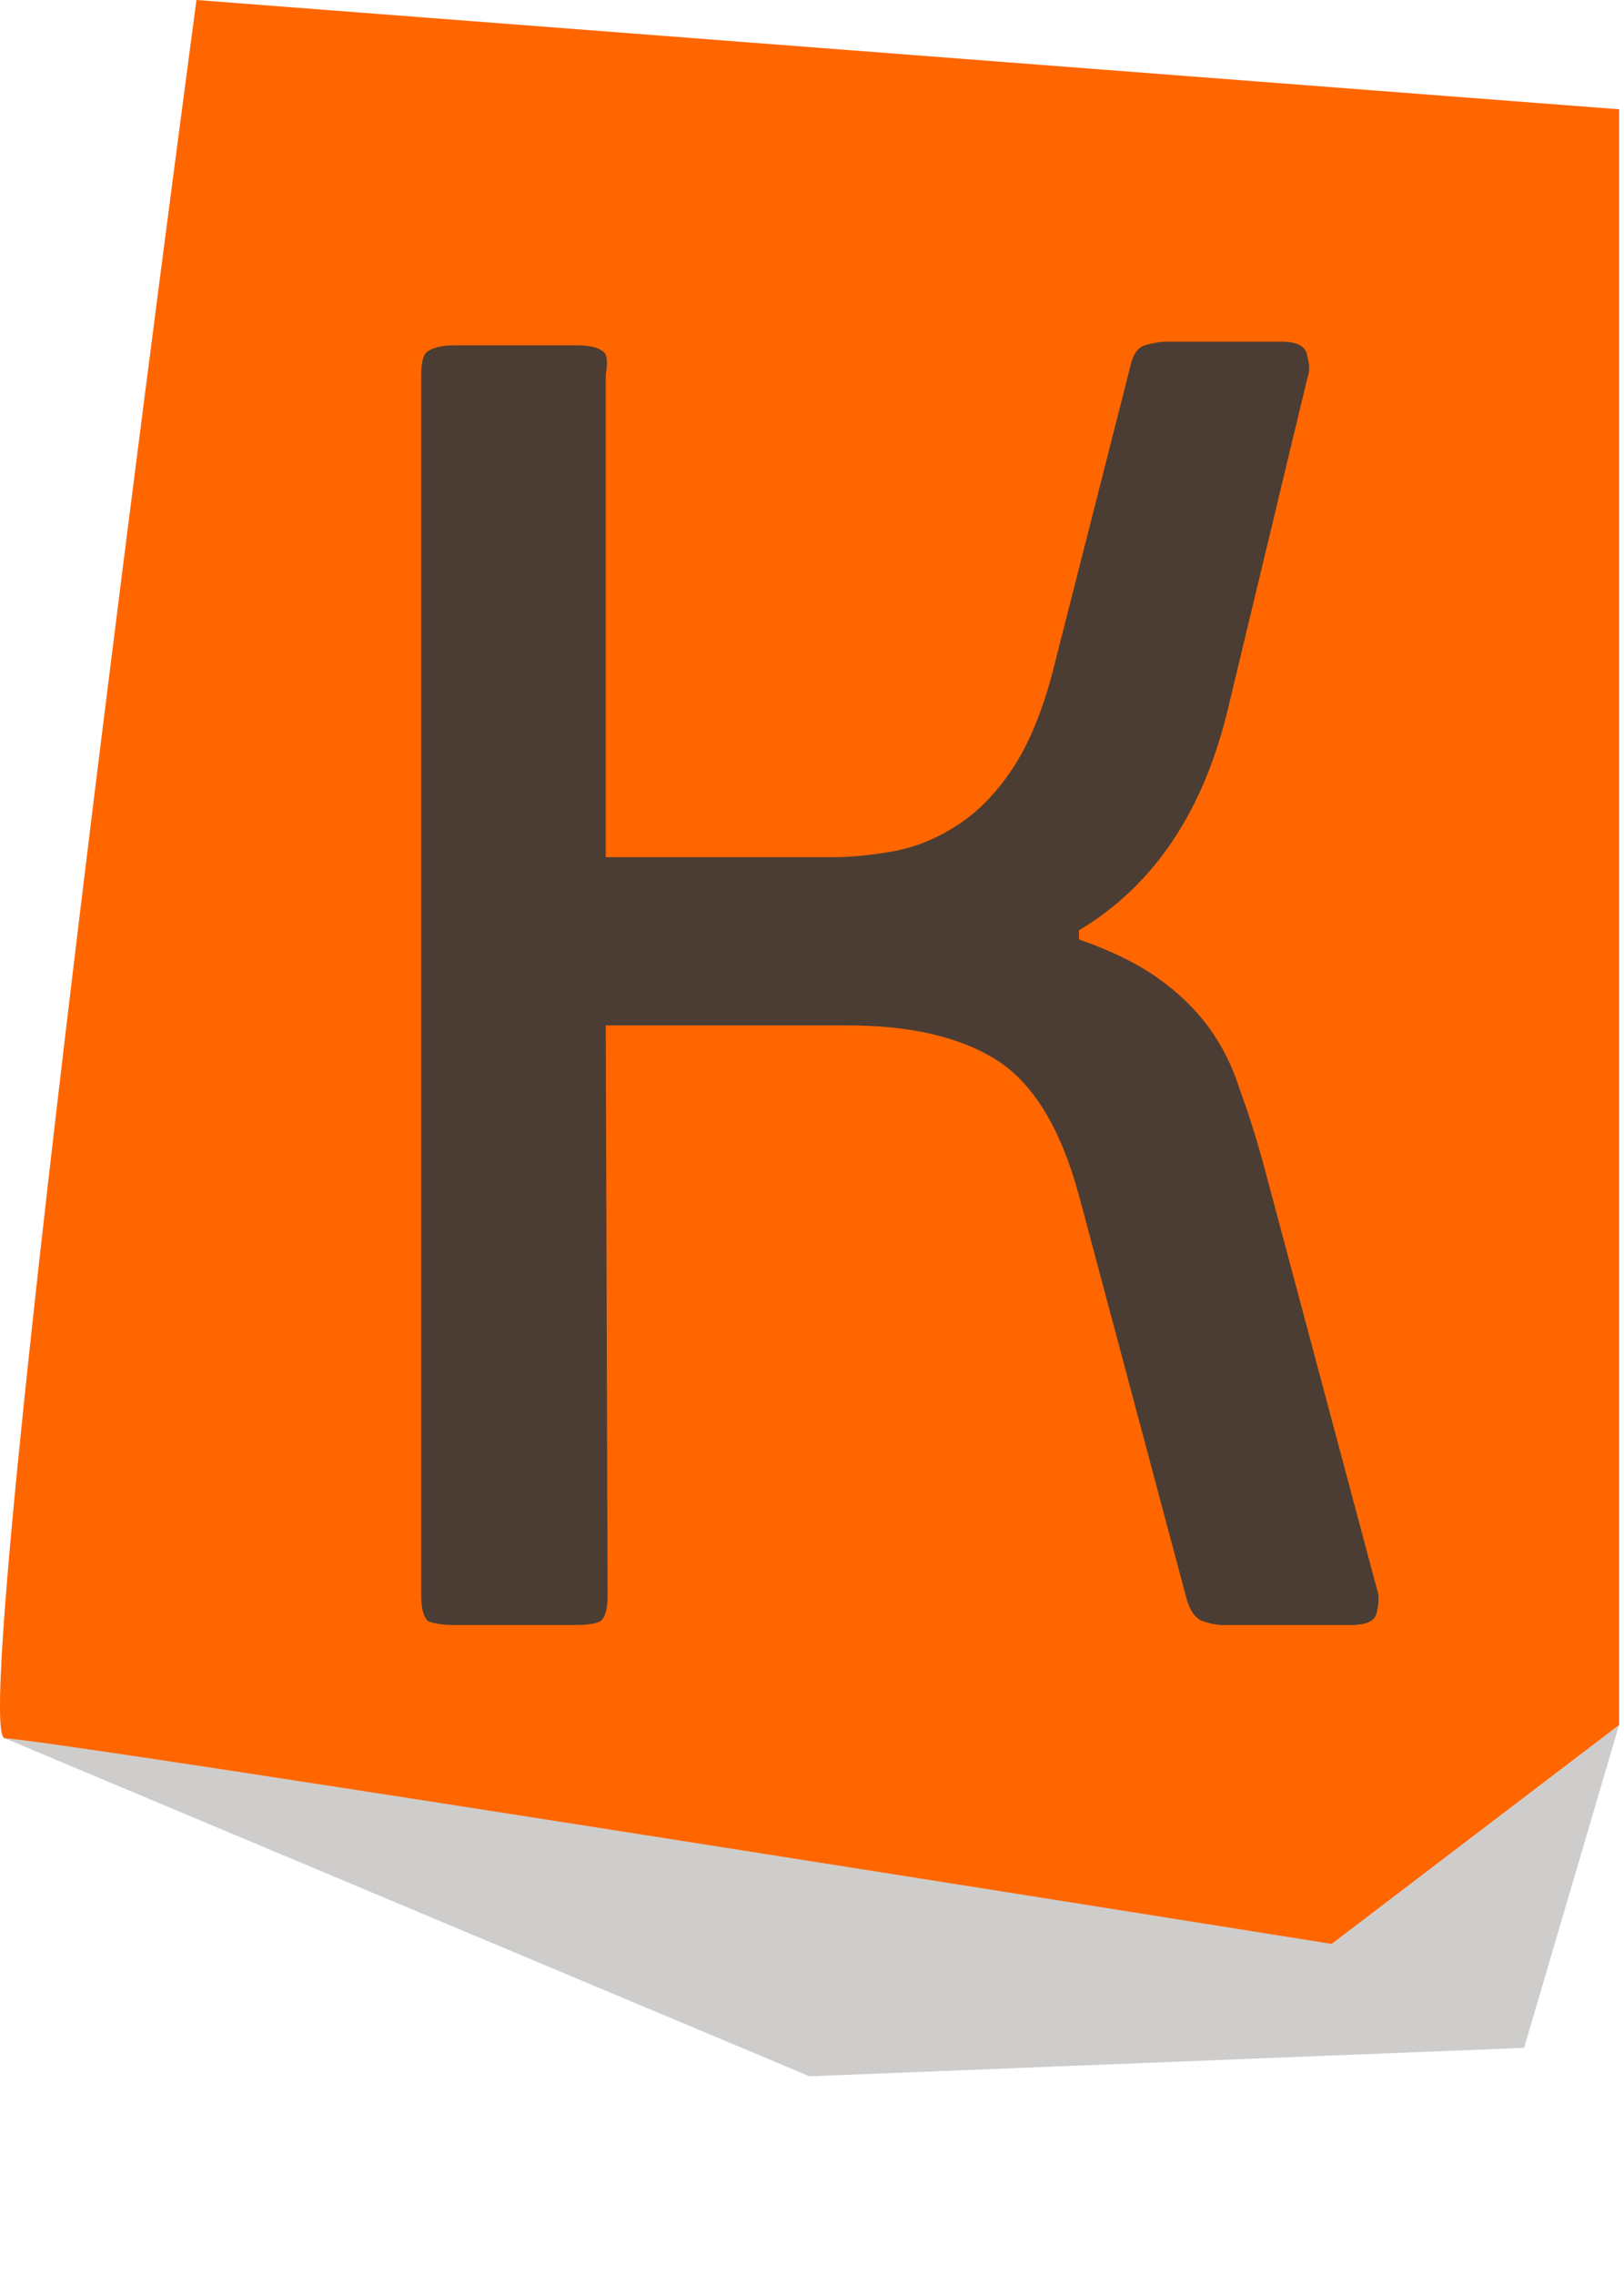
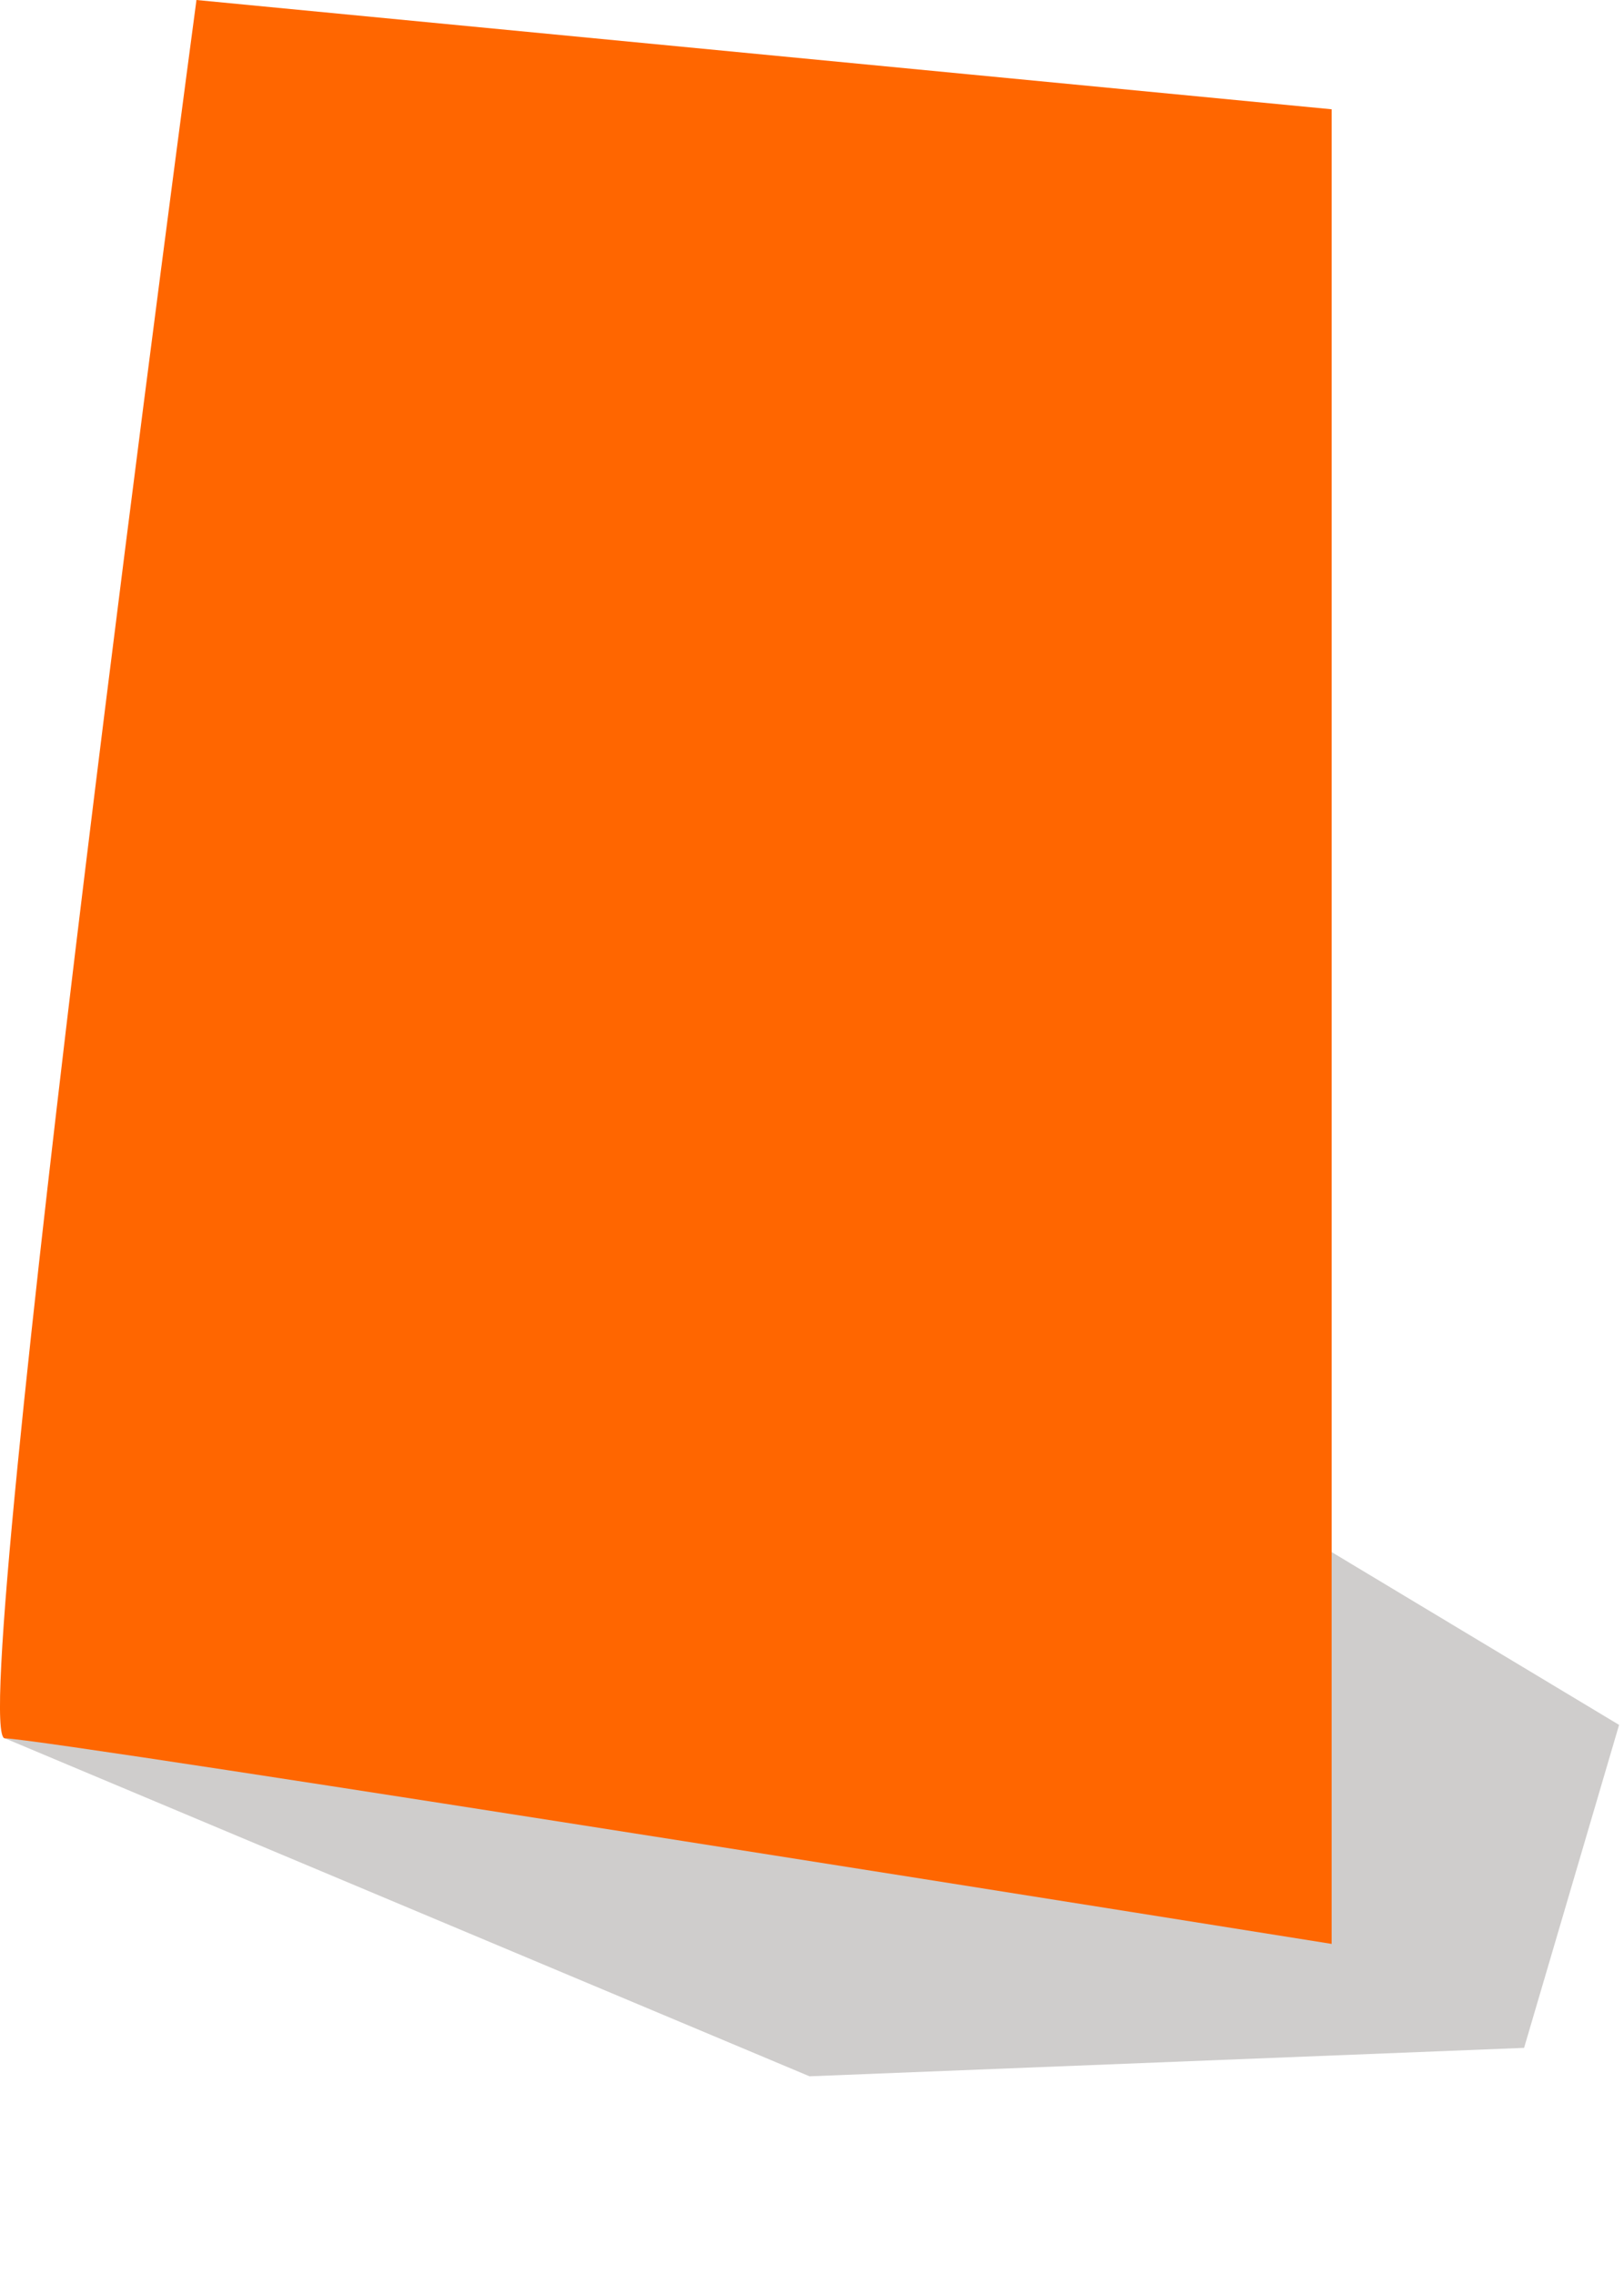
<svg xmlns="http://www.w3.org/2000/svg" width="40" height="56" viewBox="0 0 40 56" fill="none">
  <g opacity="0.2">
    <path d="M0.119 42.789L19.939 51.109L37.539 50.409L39.879 42.459L28.279 35.489L9.569 32.899L0.119 42.789Z" fill="#0E0600" />
  </g>
-   <path d="M4.839 0C4.839 0 -0.891 42.79 0.119 42.79C1.129 42.79 32.799 47.85 32.799 47.85L39.879 42.46V2.69L4.839 0Z" fill="#FF6600" />
-   <path d="M26.575 23.125C27.355 23.395 28 23.71 28.51 24.07C29.02 24.43 29.44 24.835 29.77 25.285C30.1 25.735 30.355 26.245 30.535 26.815C30.745 27.385 30.94 28 31.12 28.66L33.91 39.1C33.97 39.25 33.97 39.445 33.91 39.685C33.88 39.895 33.67 40 33.28 40H30.13C29.98 40 29.815 39.97 29.635 39.91C29.455 39.85 29.32 39.67 29.23 39.37L26.575 29.425C26.125 27.775 25.45 26.665 24.55 26.095C23.65 25.525 22.42 25.24 20.86 25.24H14.92L14.965 39.28C14.965 39.61 14.905 39.82 14.785 39.91C14.665 39.97 14.455 40 14.155 40H11.185C10.915 40 10.705 39.97 10.555 39.91C10.435 39.82 10.375 39.61 10.375 39.28V9.22C10.375 8.89 10.435 8.695 10.555 8.635C10.705 8.545 10.915 8.5 11.185 8.5H14.2C14.5 8.5 14.71 8.545 14.83 8.635C14.95 8.695 14.98 8.89 14.92 9.22V21.1H20.5C20.95 21.1 21.43 21.055 21.94 20.965C22.48 20.875 22.99 20.68 23.47 20.38C23.98 20.08 24.445 19.63 24.865 19.03C25.285 18.43 25.63 17.635 25.9 16.645L27.835 9.04C27.895 8.74 28.015 8.56 28.195 8.5C28.405 8.44 28.585 8.41 28.735 8.41H31.57C31.96 8.41 32.17 8.53 32.2 8.77C32.26 8.98 32.26 9.16 32.2 9.31L30.265 17.365C29.665 19.945 28.435 21.79 26.575 22.9V23.125Z" fill="#4B3D33" />
+   <path d="M4.839 0C4.839 0 -0.891 42.79 0.119 42.79C1.129 42.79 32.799 47.85 32.799 47.85V2.69L4.839 0Z" fill="#FF6600" />
</svg>